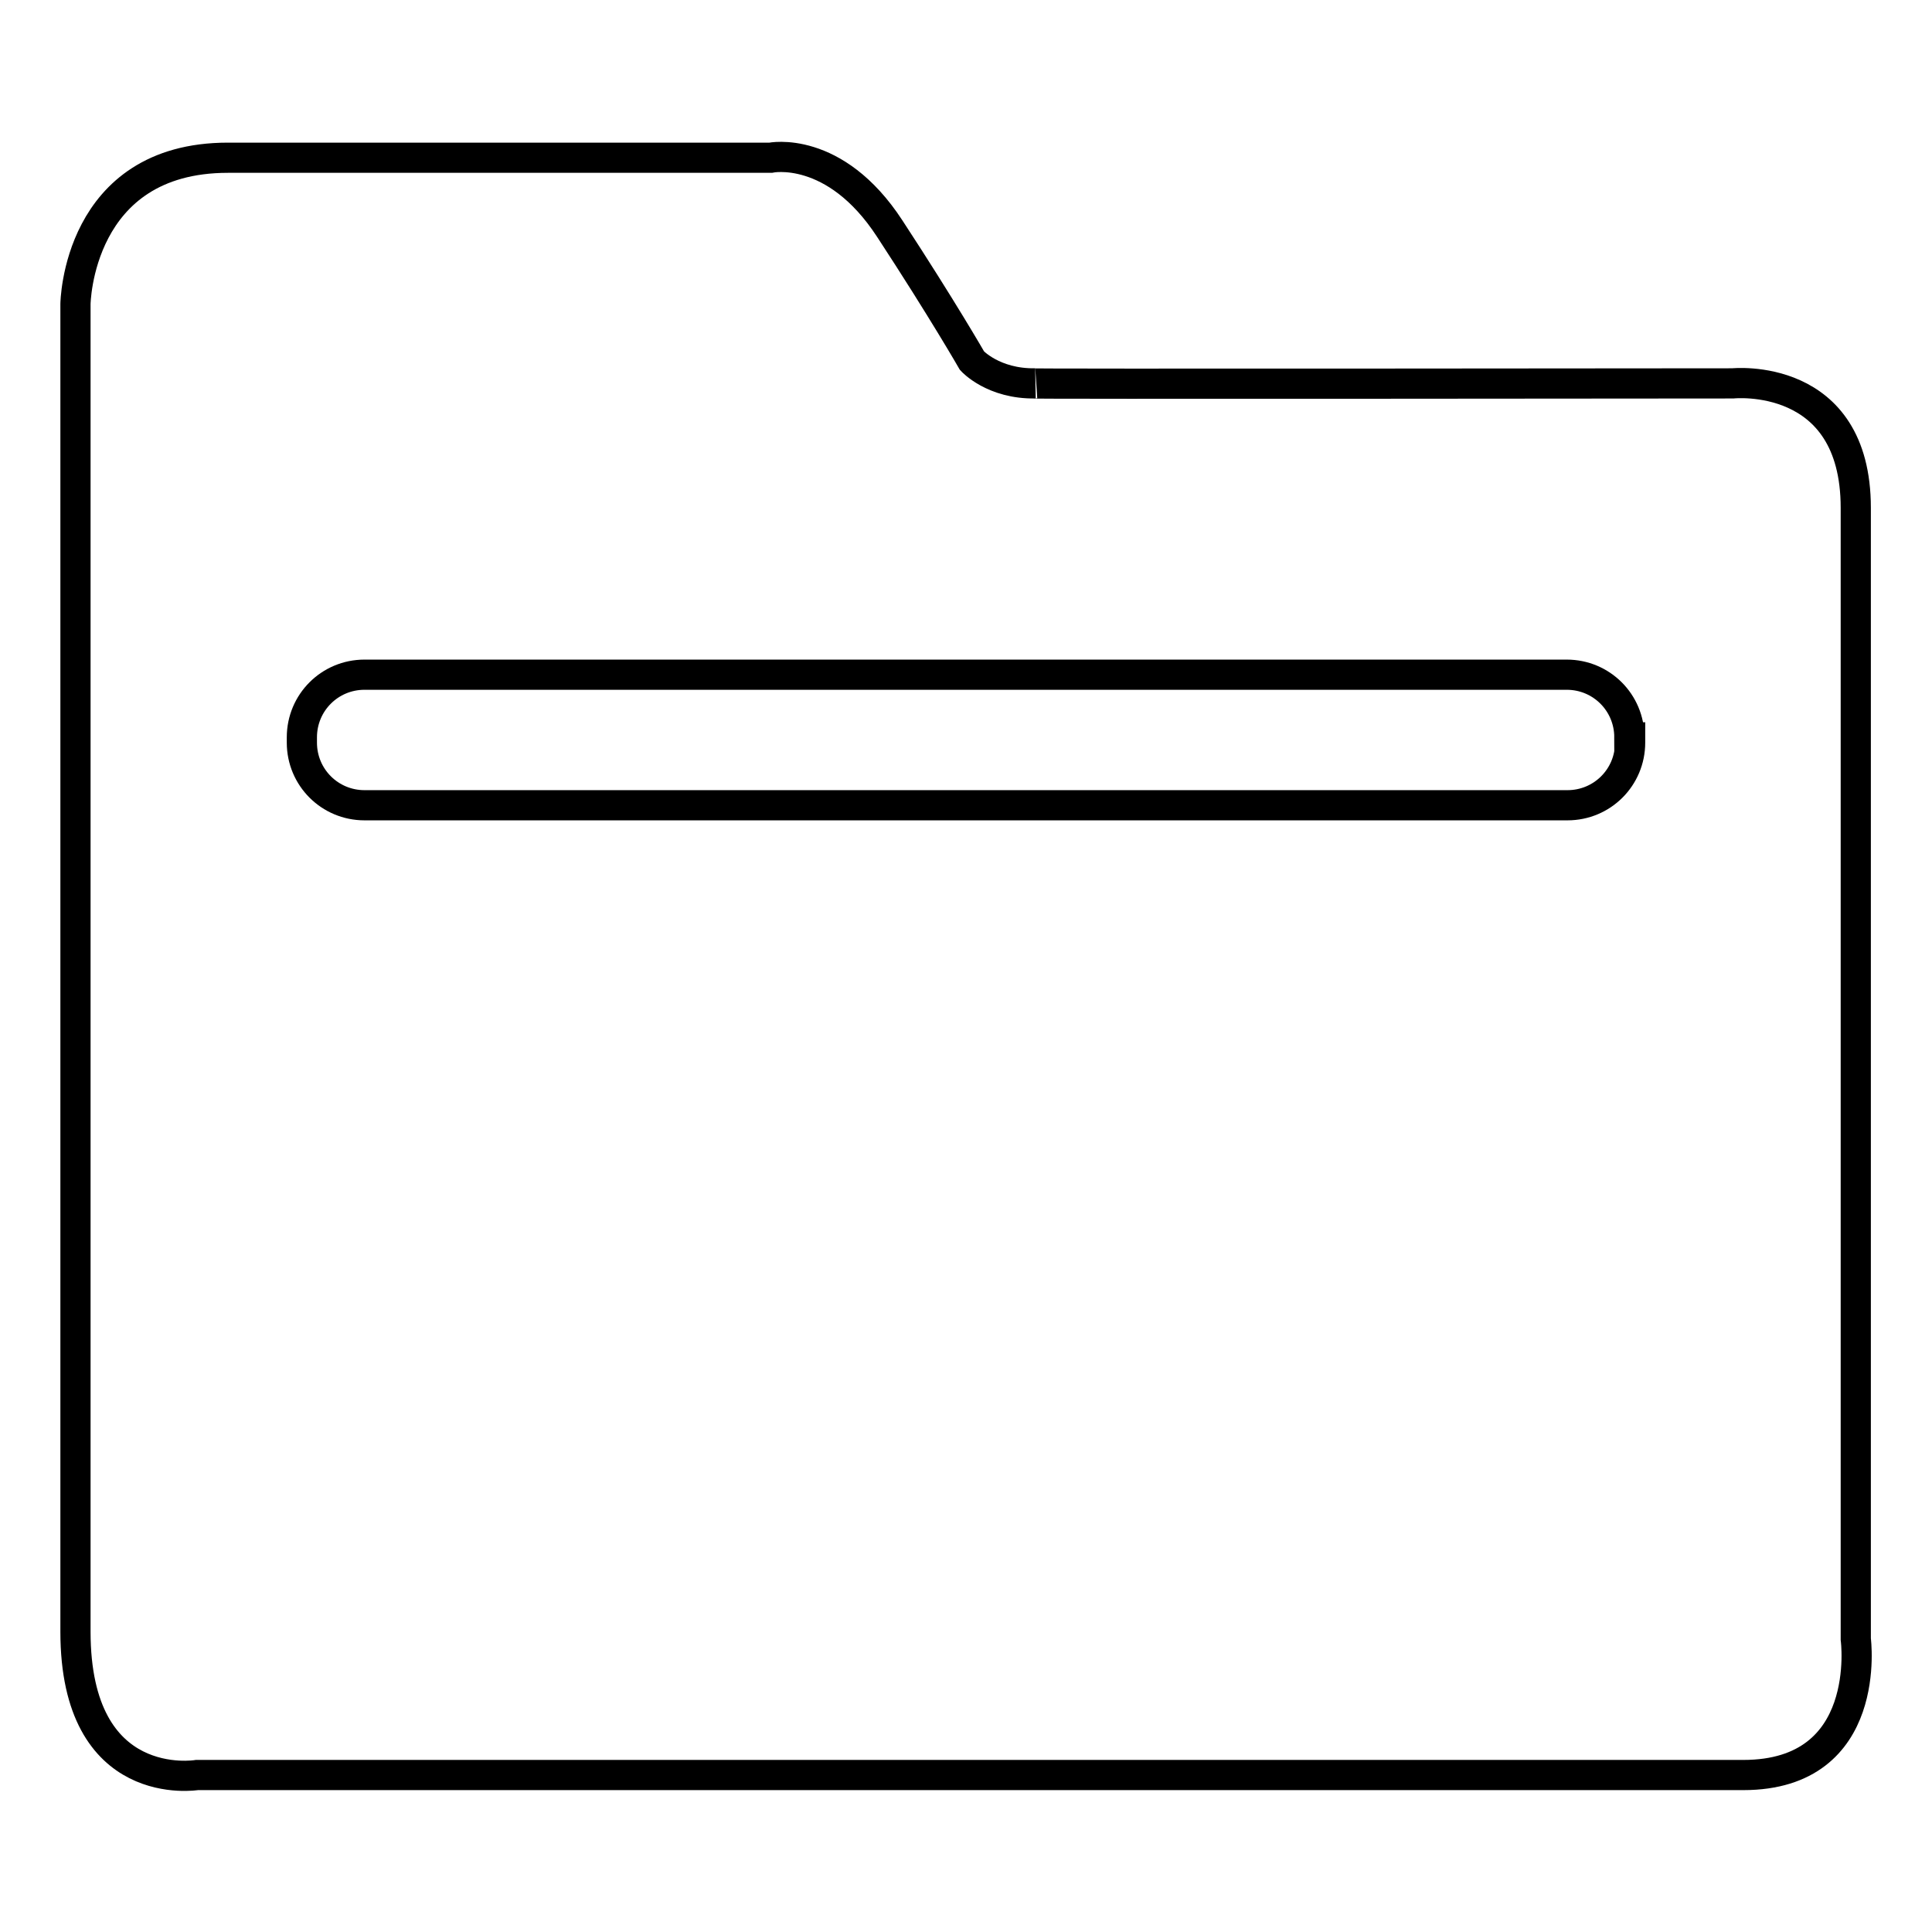
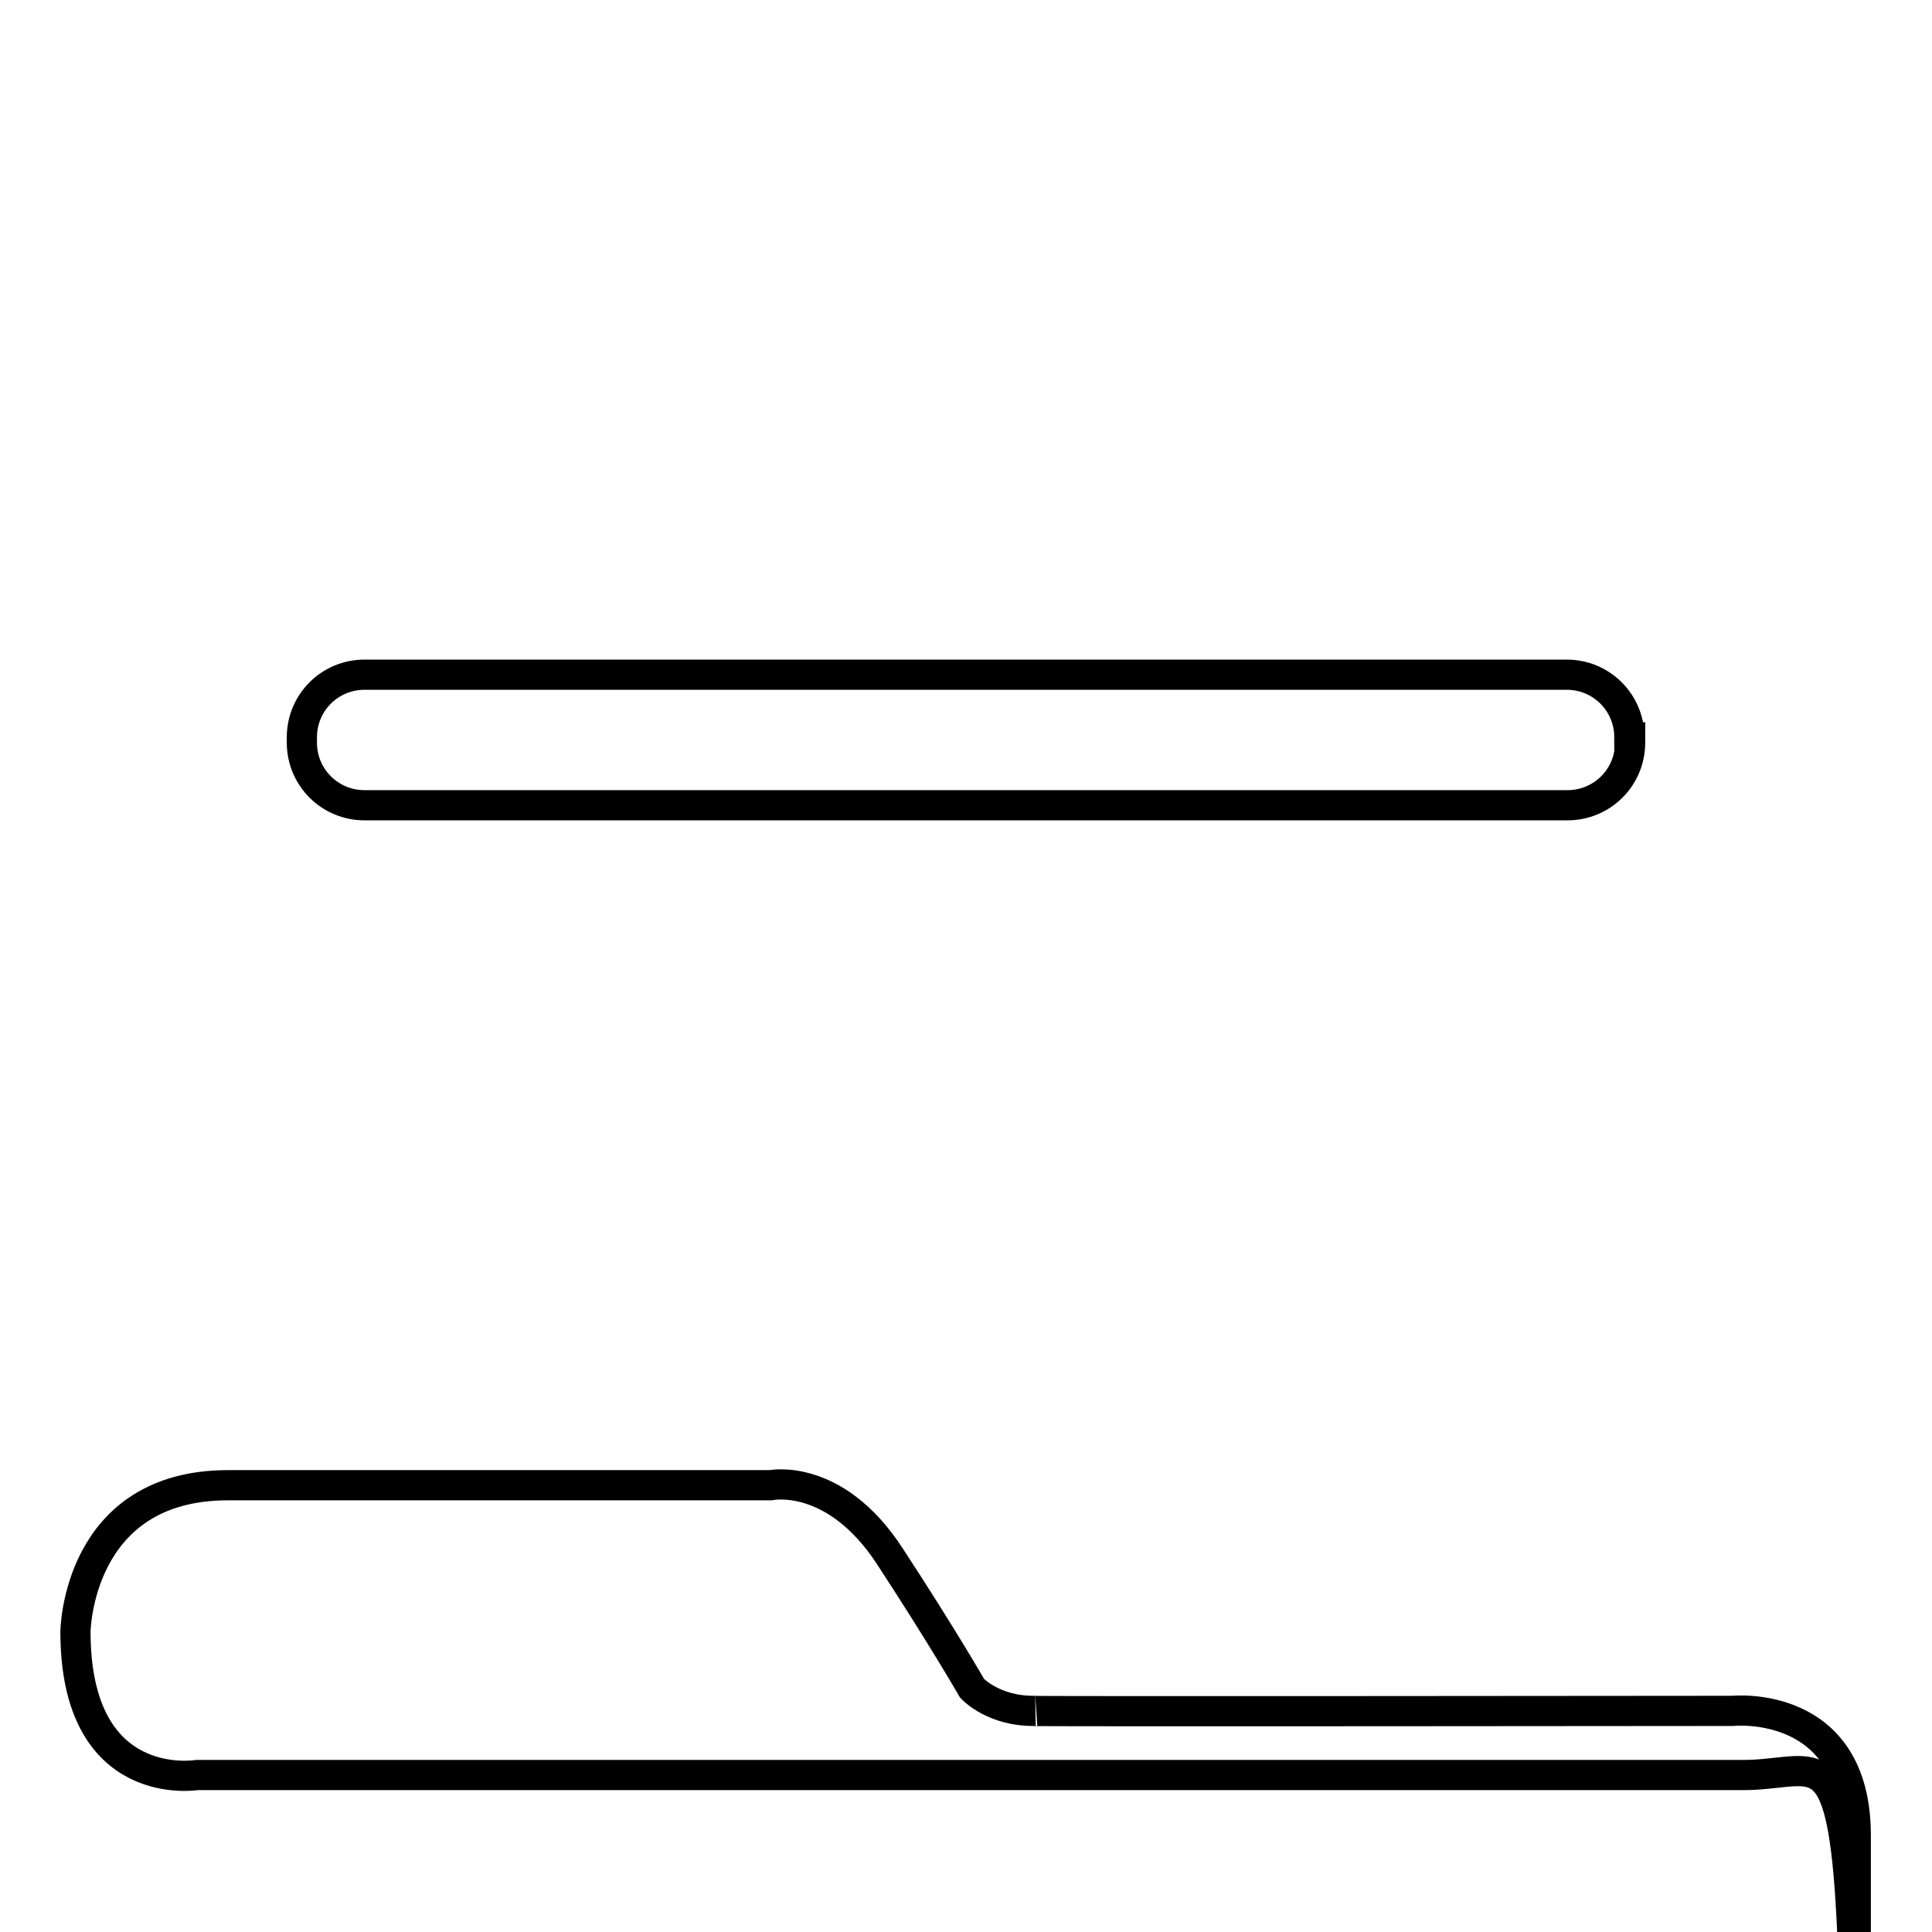
<svg xmlns="http://www.w3.org/2000/svg" version="1.1" x="0px" y="0px" viewBox="0 0 256 256" enable-background="new 0 0 256 256" xml:space="preserve">
  <g>
-     <path stroke-width="4" fill-opacity="0" stroke="#000000" d="M231,235.2H26.1c0,0-16.1,2.7-16.1-19V40.3c0,0,0.2-19.4,20.2-19.4h71.9c0,0,8.5-1.8,15.8,9.4 c7,10.7,10.9,17.5,10.9,17.5s2.8,3.1,8.4,3c-5.2,0.1,92.4,0,92.4,0s16.3-1.7,16.3,16.5v149.9C245.9,217.2,248.3,235.2,231,235.2z  M215.9,97.7c0-4.6-3.7-8.3-8.3-8.3H48.3c-4.6,0-8.3,3.7-8.3,8.3v0.7c0,4.6,3.7,8.3,8.3,8.3h159.4c4.6,0,8.3-3.7,8.3-8.3V97.7z" />
+     <path stroke-width="4" fill-opacity="0" stroke="#000000" d="M231,235.2H26.1c0,0-16.1,2.7-16.1-19c0,0,0.2-19.4,20.2-19.4h71.9c0,0,8.5-1.8,15.8,9.4 c7,10.7,10.9,17.5,10.9,17.5s2.8,3.1,8.4,3c-5.2,0.1,92.4,0,92.4,0s16.3-1.7,16.3,16.5v149.9C245.9,217.2,248.3,235.2,231,235.2z  M215.9,97.7c0-4.6-3.7-8.3-8.3-8.3H48.3c-4.6,0-8.3,3.7-8.3,8.3v0.7c0,4.6,3.7,8.3,8.3,8.3h159.4c4.6,0,8.3-3.7,8.3-8.3V97.7z" />
  </g>
</svg>